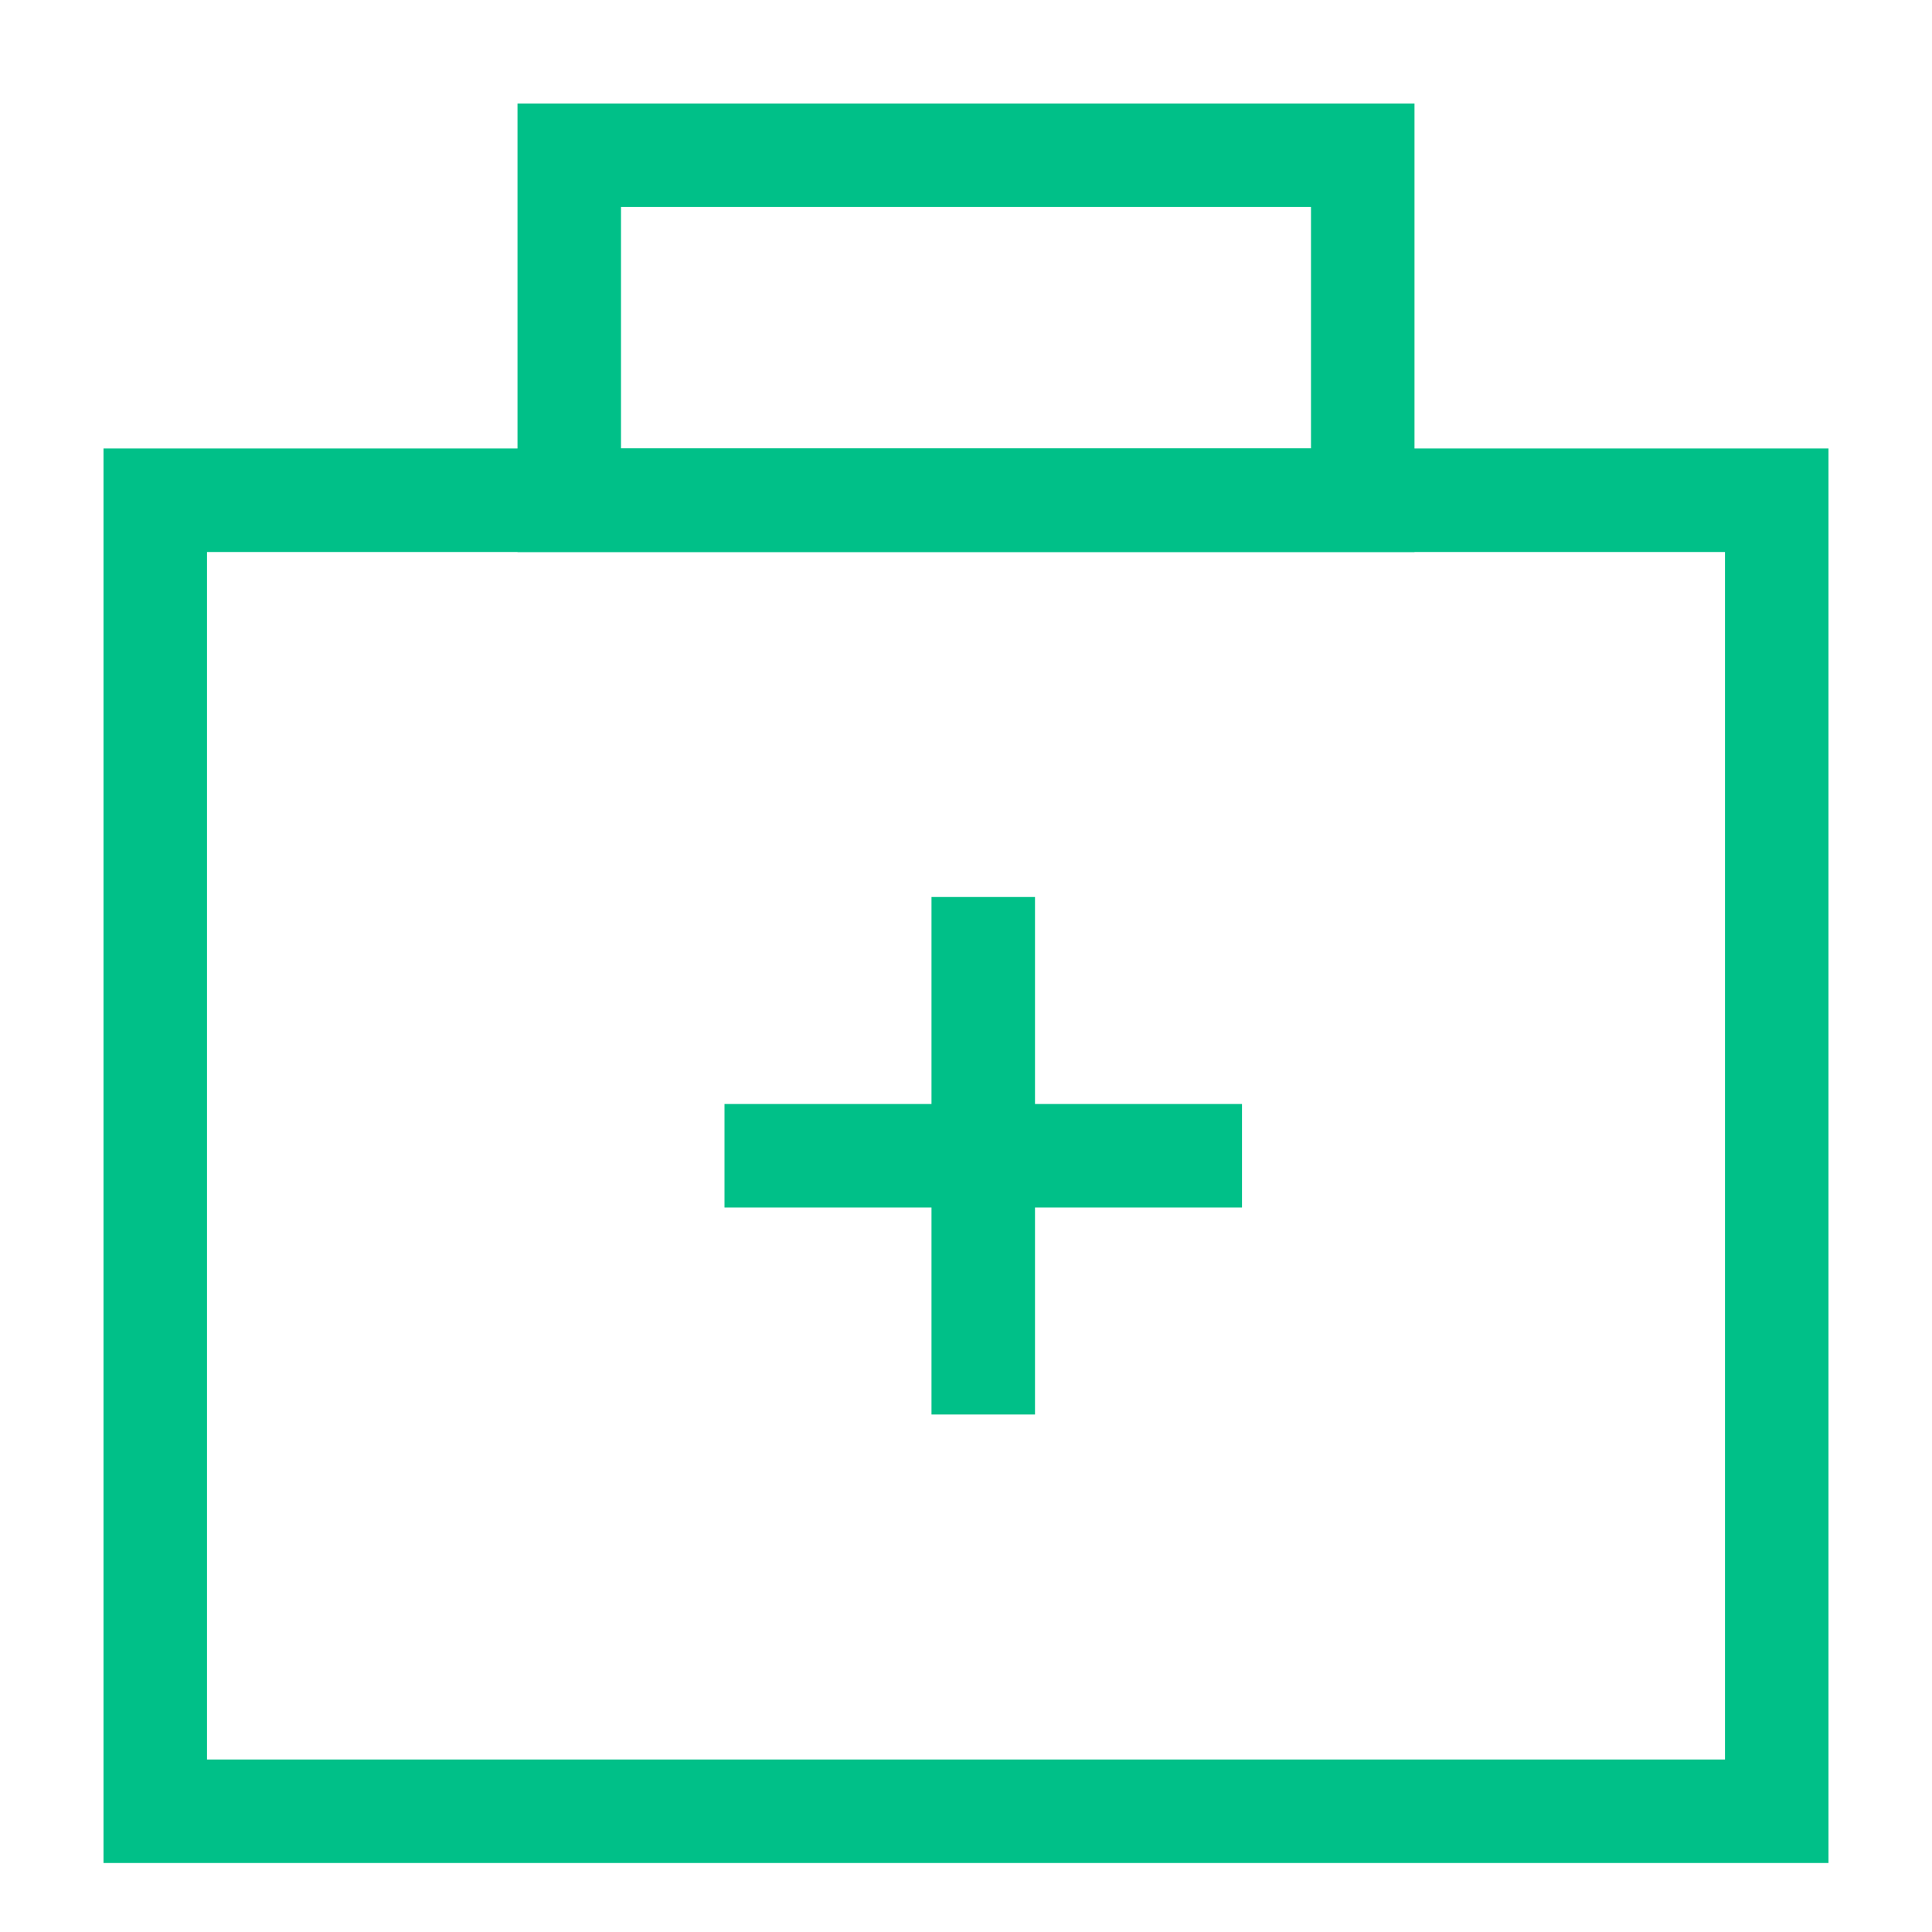
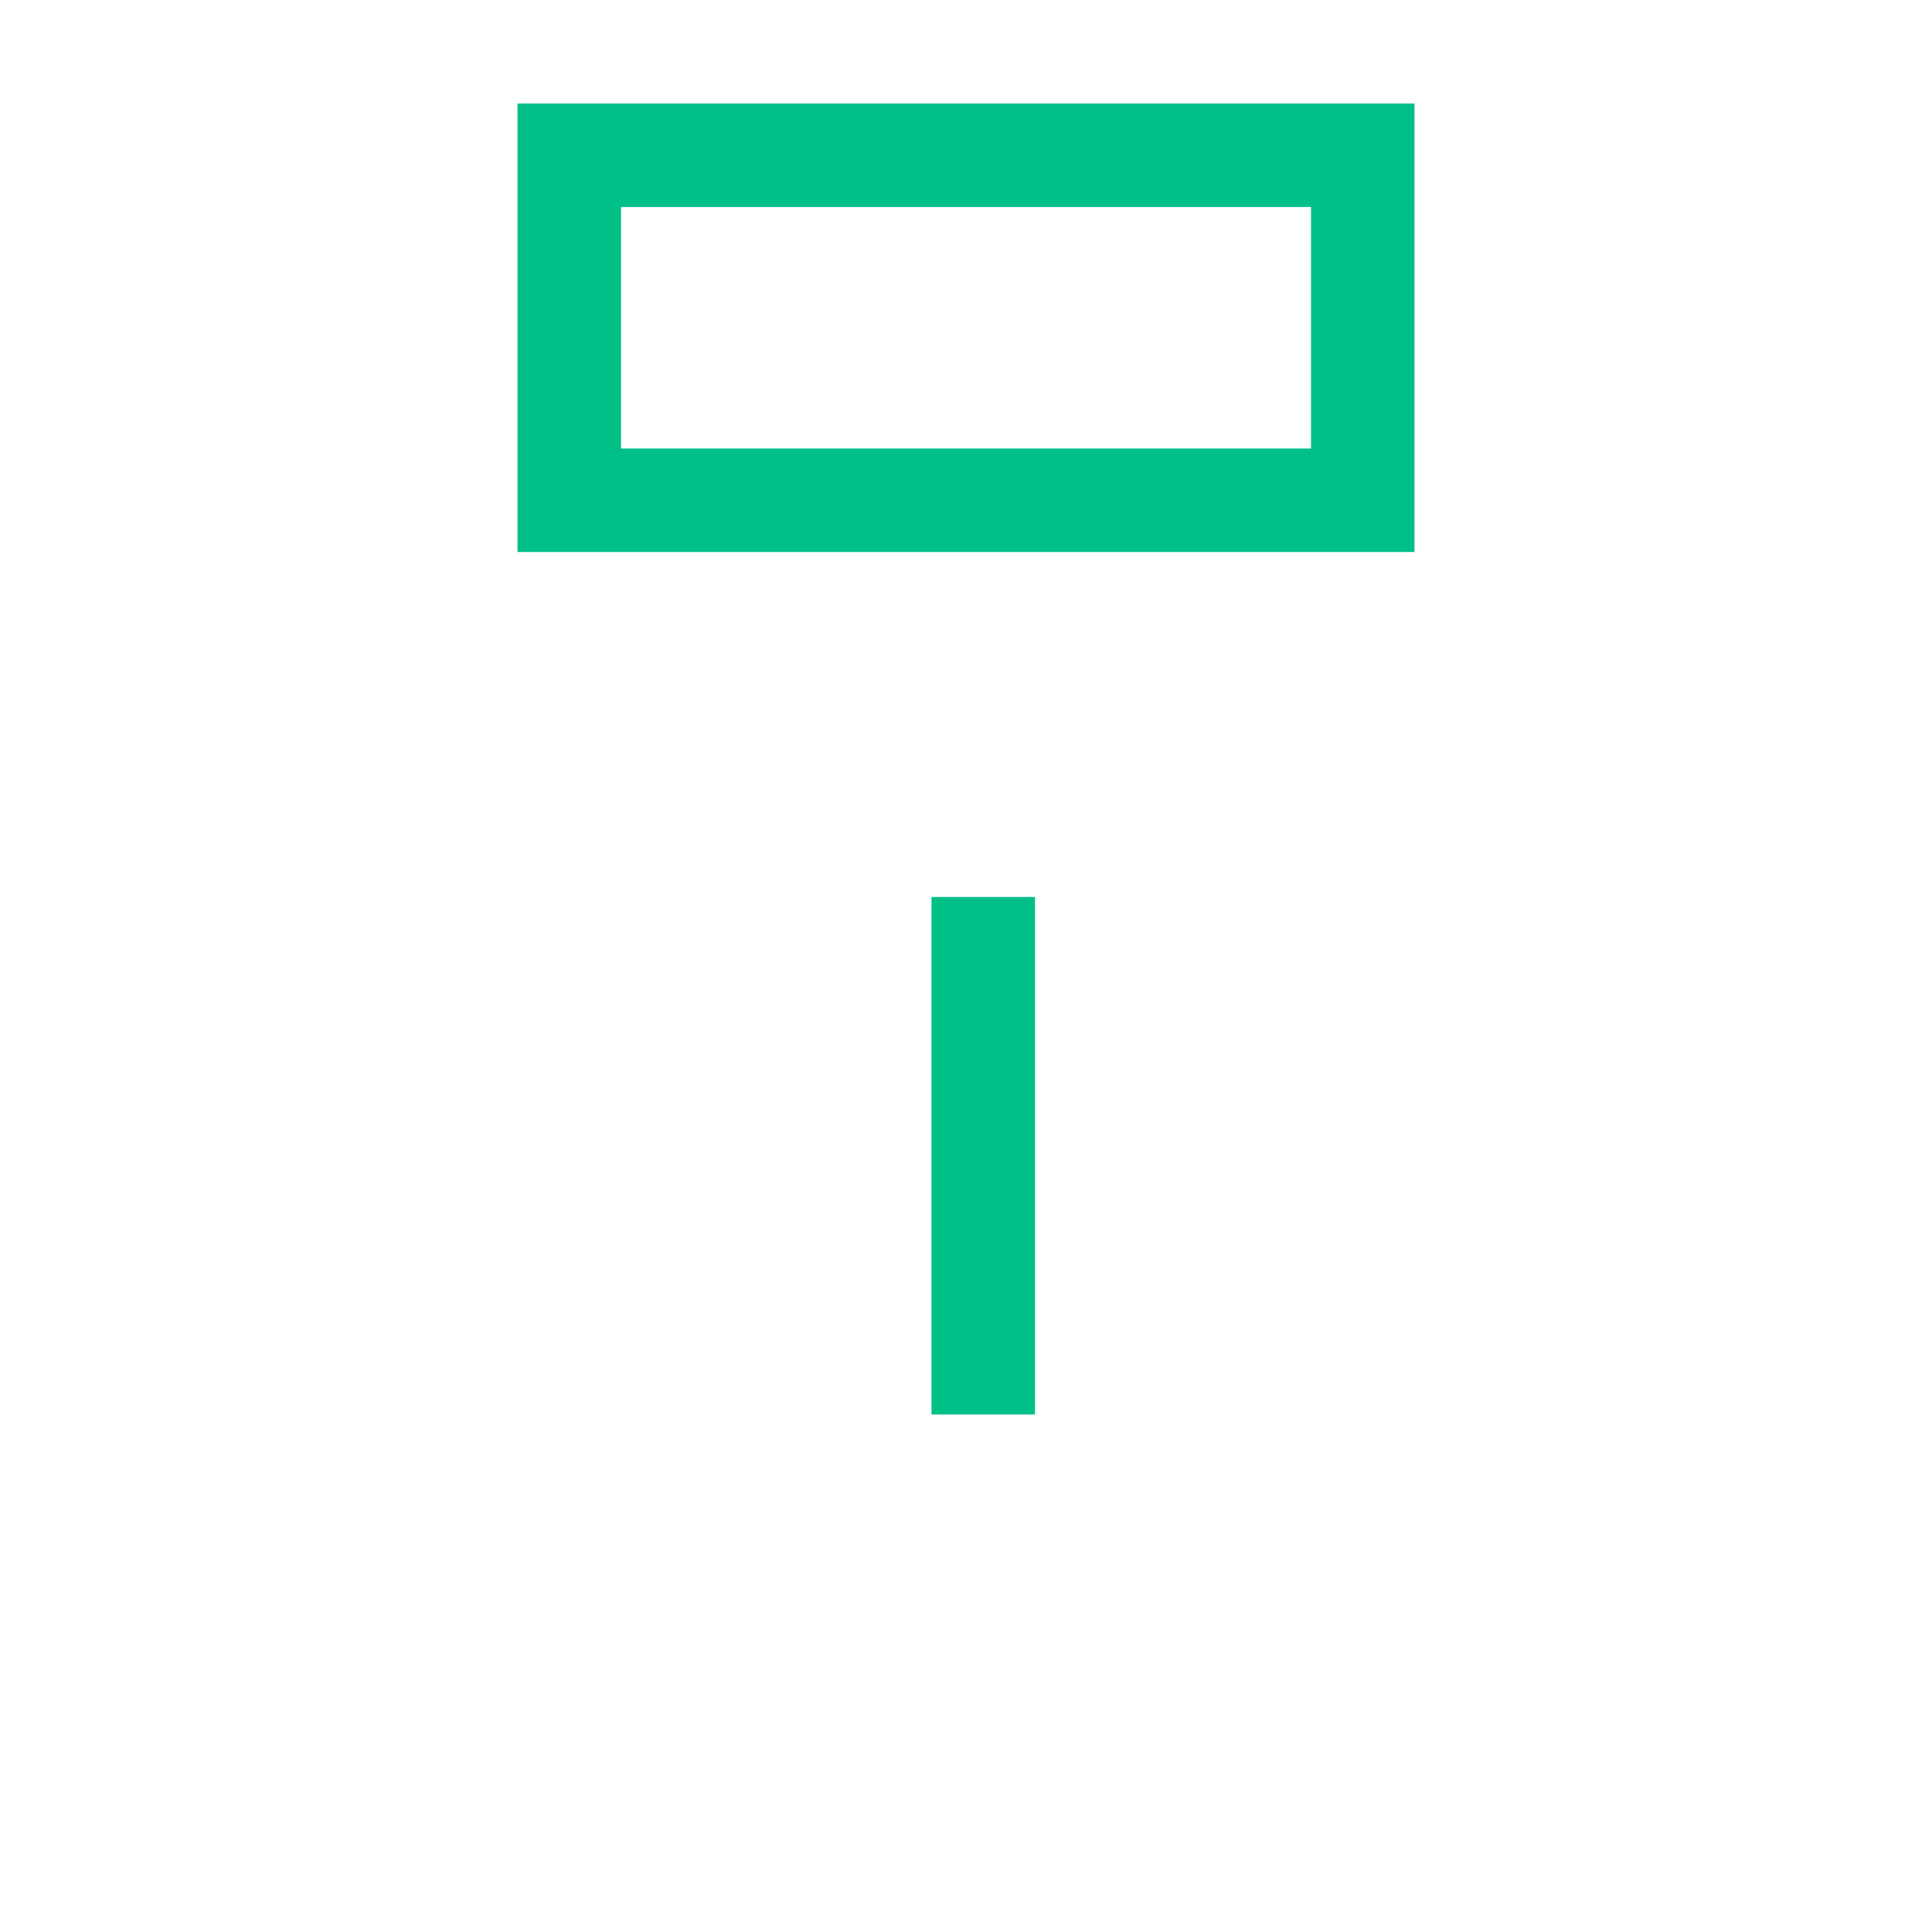
<svg xmlns="http://www.w3.org/2000/svg" width="56" height="56" viewBox="0 0 56 56" fill="none">
-   <rect x="4.5" y="14.5" width="47" height="38" stroke="#00C088" stroke-width="3" />
  <rect x="16.5" y="4.5" width="23" height="10" stroke="#00C088" stroke-width="3" />
-   <rect x="21" y="35" width="3" height="15" transform="rotate(-90 21 35)" fill="#00C088" />
  <rect x="27" y="26" width="3" height="15" fill="#00C088" />
</svg>